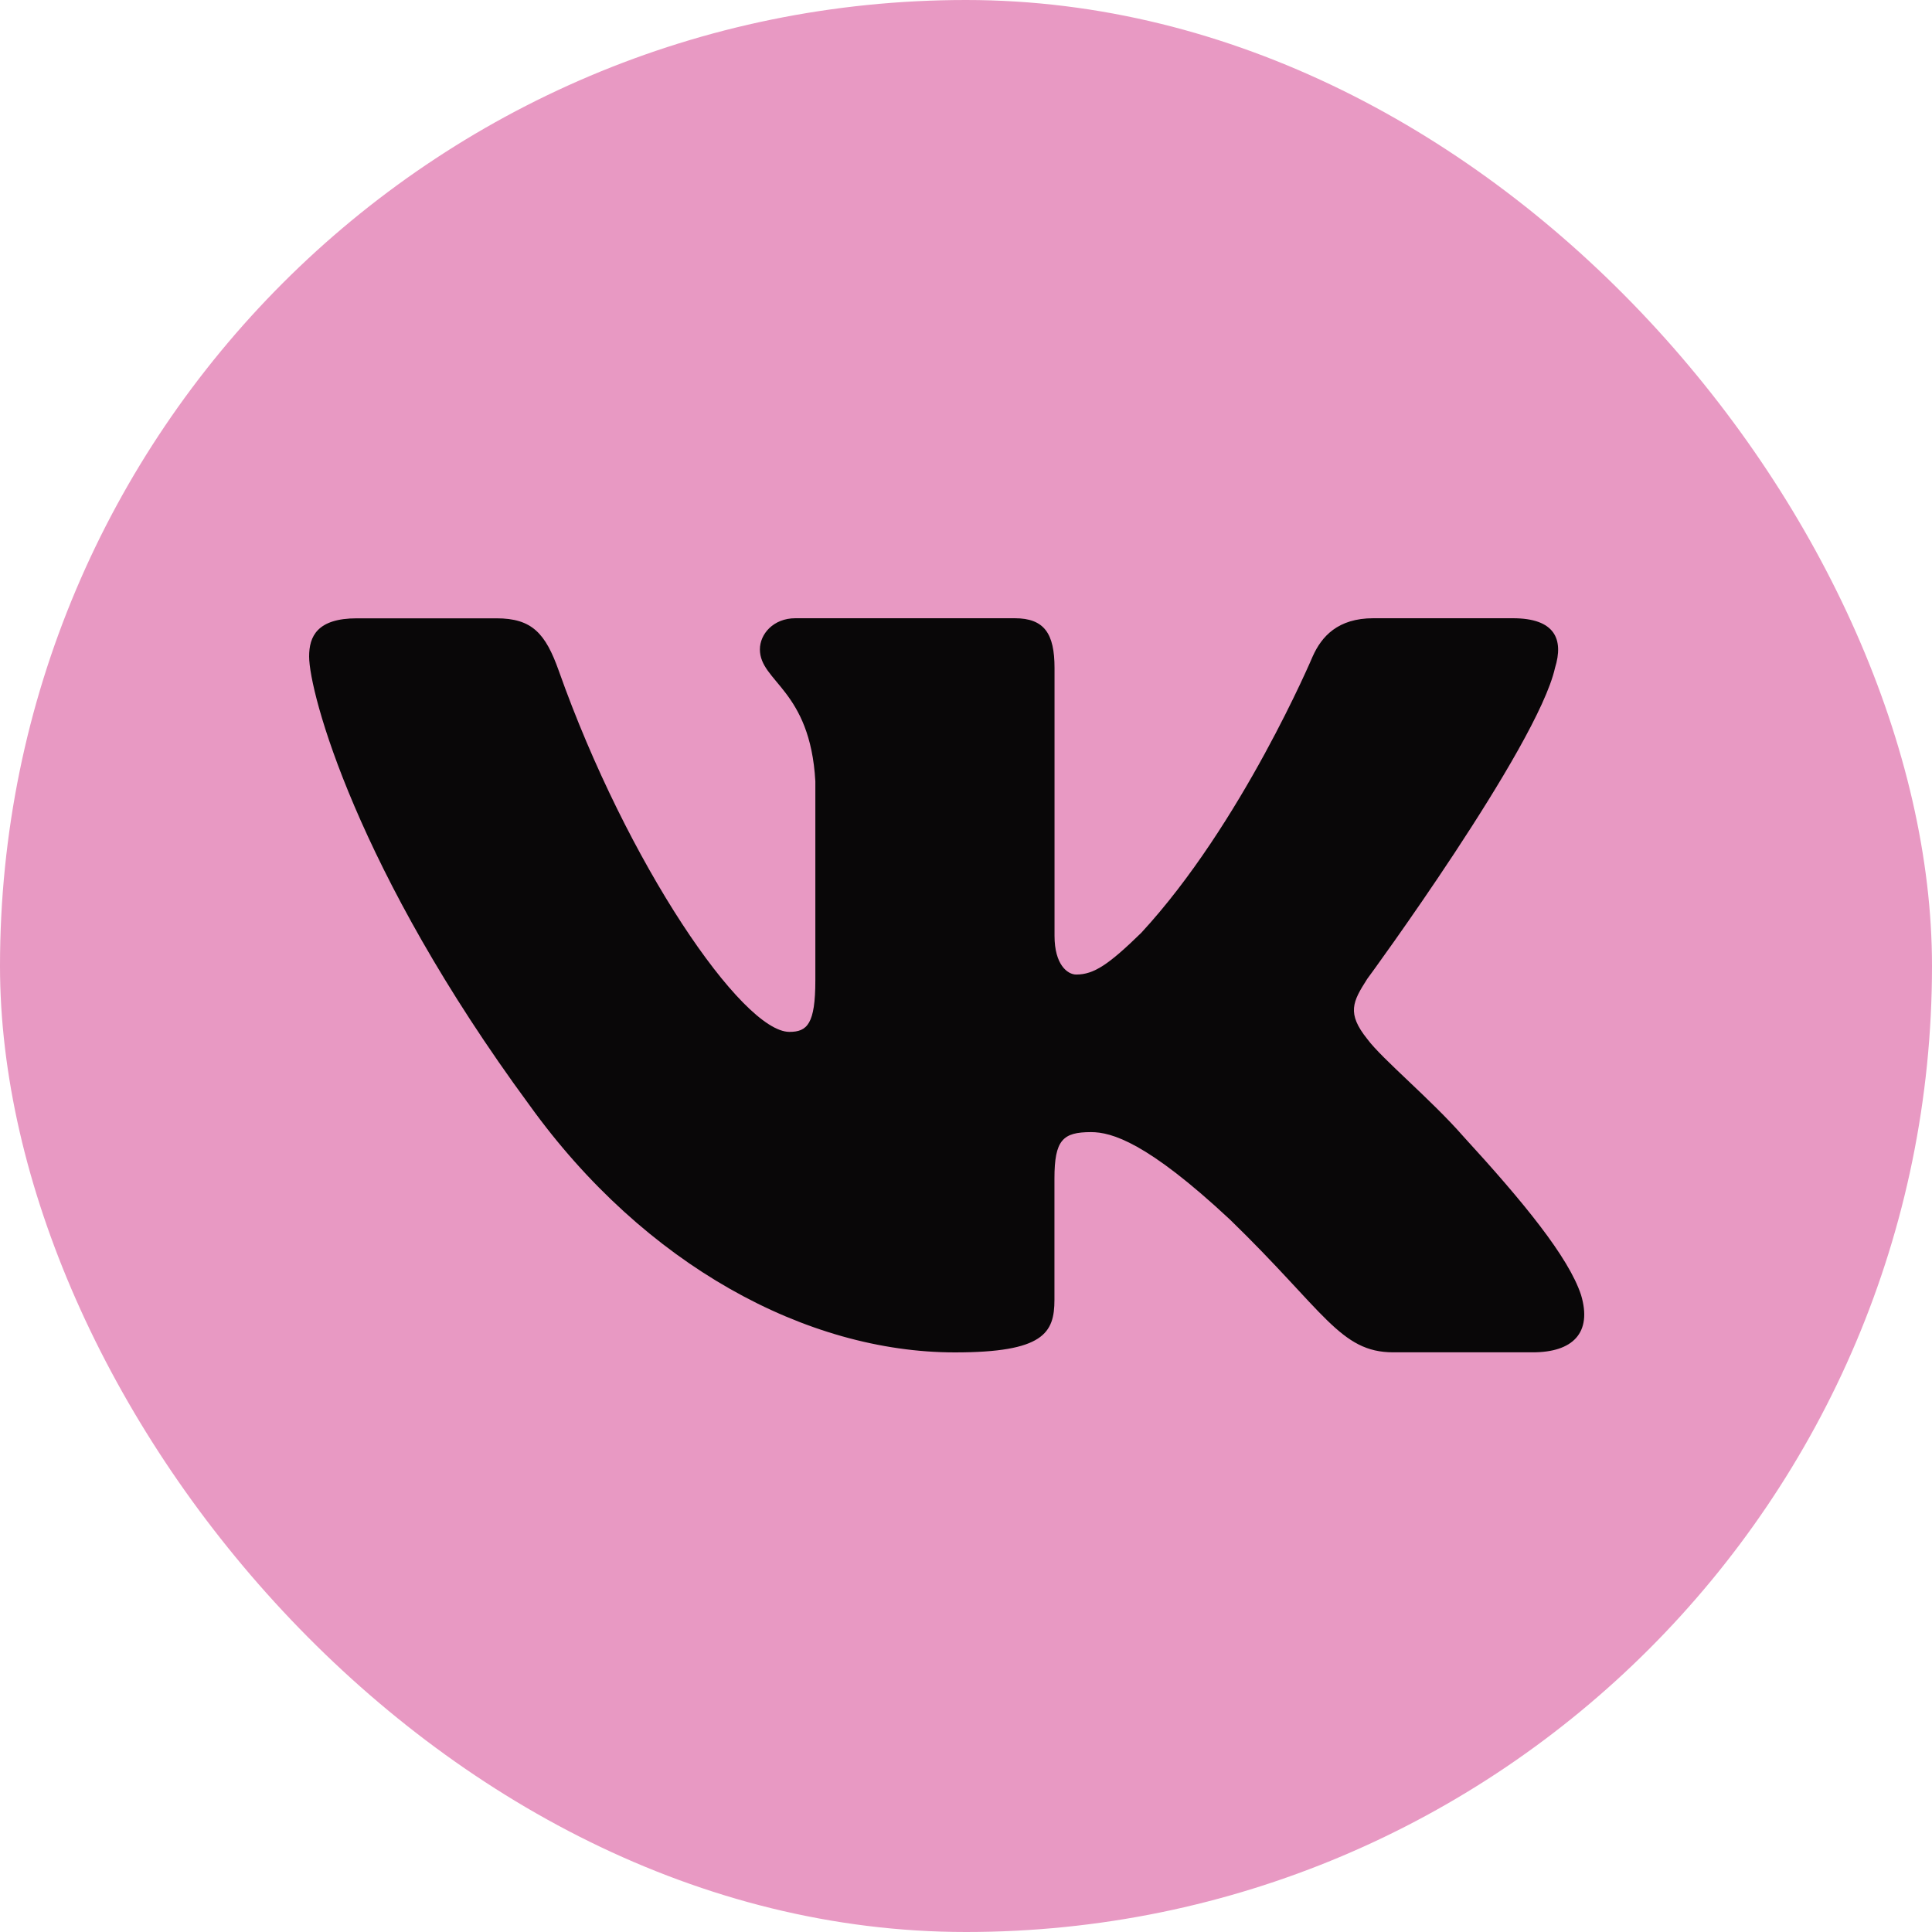
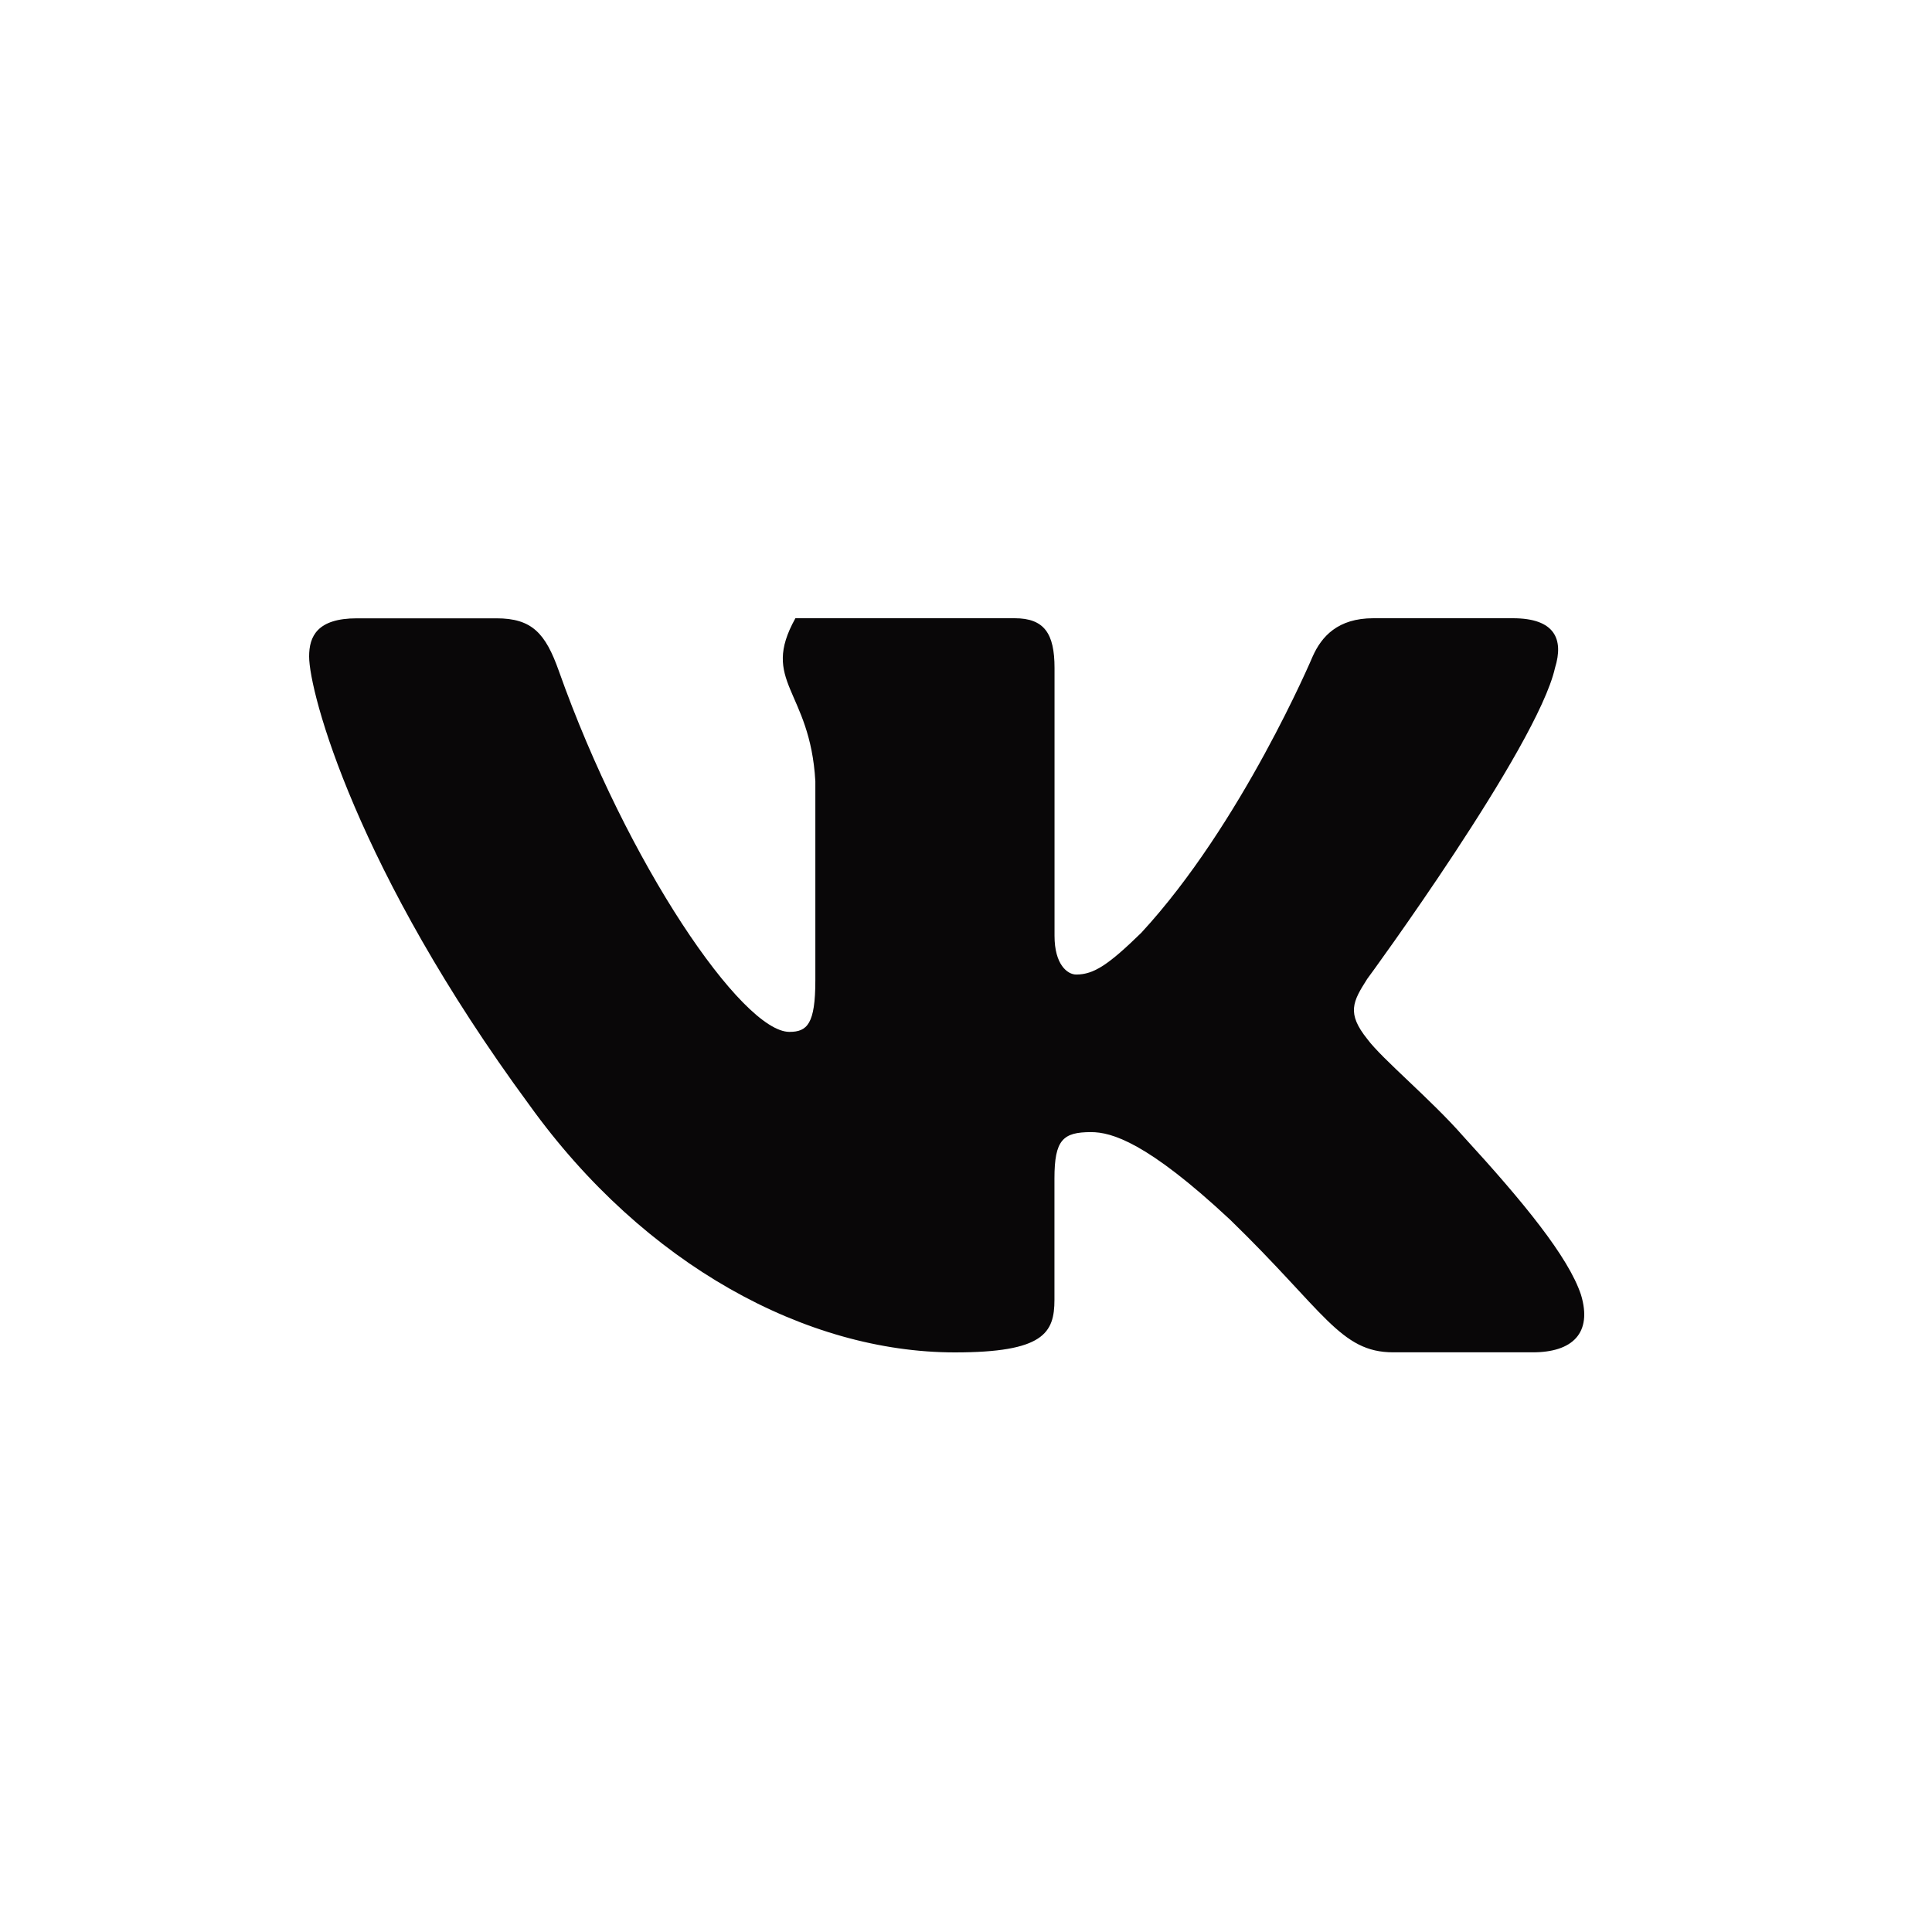
<svg xmlns="http://www.w3.org/2000/svg" width="50" height="50" viewBox="0 0 50 50" fill="none">
-   <rect width="50" height="50" rx="25" fill="#E899C3" />
-   <path d="M40.243 17.287C40.474 16.544 40.243 16 39.153 16H35.542C34.623 16 34.203 16.471 33.972 16.988C33.972 16.988 32.136 21.329 29.534 24.143C28.694 24.962 28.31 25.221 27.853 25.221C27.624 25.221 27.291 24.962 27.291 24.22V17.287C27.291 16.396 27.026 16 26.26 16H20.585C20.012 16 19.666 16.412 19.666 16.805C19.666 17.648 20.967 17.842 21.101 20.218V25.371C21.101 26.499 20.891 26.705 20.43 26.705C19.207 26.705 16.229 22.349 14.462 17.362C14.118 16.393 13.771 16.002 12.848 16.002H9.238C8.206 16.002 8 16.473 8 16.99C8 17.919 9.224 22.516 13.7 28.597C16.684 32.749 20.885 35 24.712 35C27.006 35 27.289 34.5 27.289 33.638V30.5C27.289 29.5 27.508 29.299 28.235 29.299C28.768 29.299 29.687 29.561 31.83 31.561C34.277 33.934 34.682 34.998 36.057 34.998H39.667C40.698 34.998 41.213 34.499 40.917 33.512C40.593 32.53 39.423 31.102 37.872 29.411C37.029 28.447 35.769 27.409 35.385 26.89C34.85 26.222 35.005 25.926 35.385 25.332C35.387 25.334 39.786 19.328 40.243 17.287Z" fill="#090708" />
+   <path d="M40.243 17.287C40.474 16.544 40.243 16 39.153 16H35.542C34.623 16 34.203 16.471 33.972 16.988C33.972 16.988 32.136 21.329 29.534 24.143C28.694 24.962 28.31 25.221 27.853 25.221C27.624 25.221 27.291 24.962 27.291 24.22V17.287C27.291 16.396 27.026 16 26.26 16H20.585C19.666 17.648 20.967 17.842 21.101 20.218V25.371C21.101 26.499 20.891 26.705 20.43 26.705C19.207 26.705 16.229 22.349 14.462 17.362C14.118 16.393 13.771 16.002 12.848 16.002H9.238C8.206 16.002 8 16.473 8 16.99C8 17.919 9.224 22.516 13.7 28.597C16.684 32.749 20.885 35 24.712 35C27.006 35 27.289 34.5 27.289 33.638V30.5C27.289 29.5 27.508 29.299 28.235 29.299C28.768 29.299 29.687 29.561 31.83 31.561C34.277 33.934 34.682 34.998 36.057 34.998H39.667C40.698 34.998 41.213 34.499 40.917 33.512C40.593 32.53 39.423 31.102 37.872 29.411C37.029 28.447 35.769 27.409 35.385 26.89C34.85 26.222 35.005 25.926 35.385 25.332C35.387 25.334 39.786 19.328 40.243 17.287Z" fill="#090708" />
</svg>